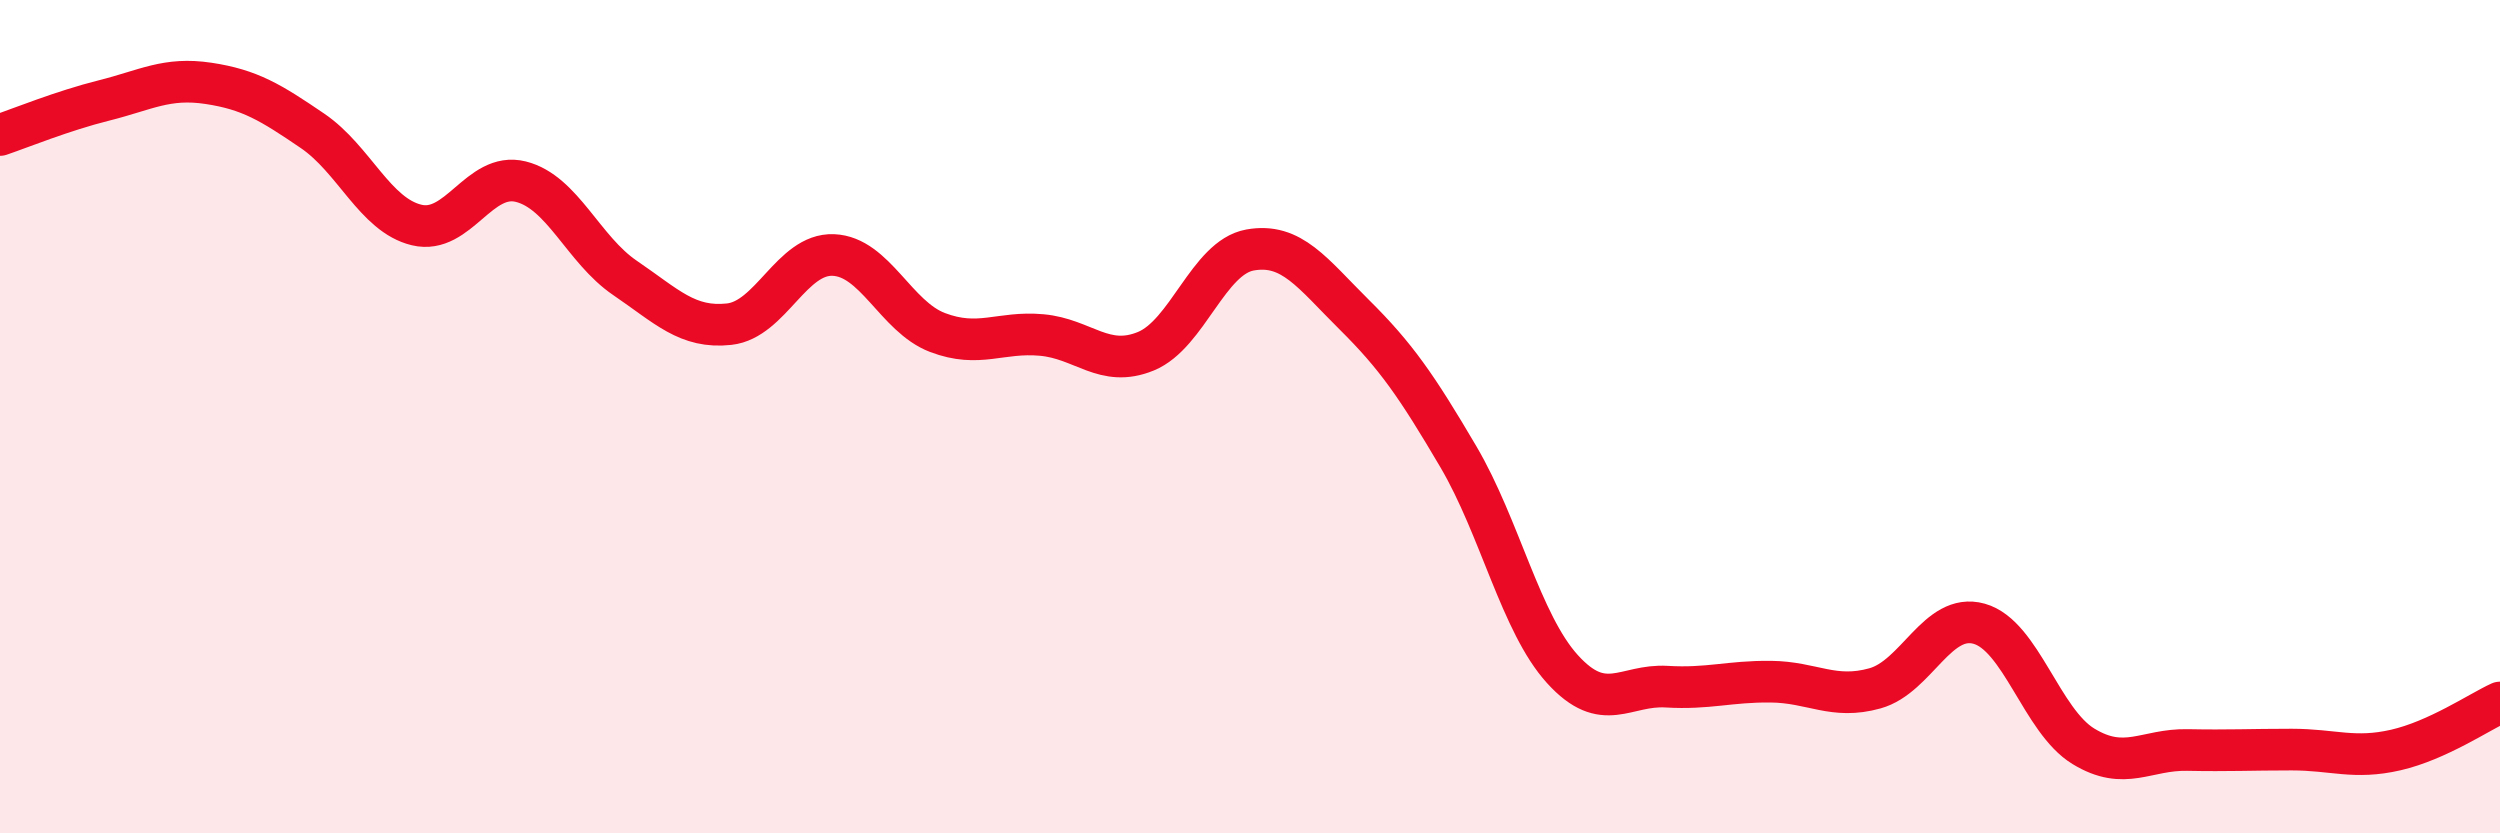
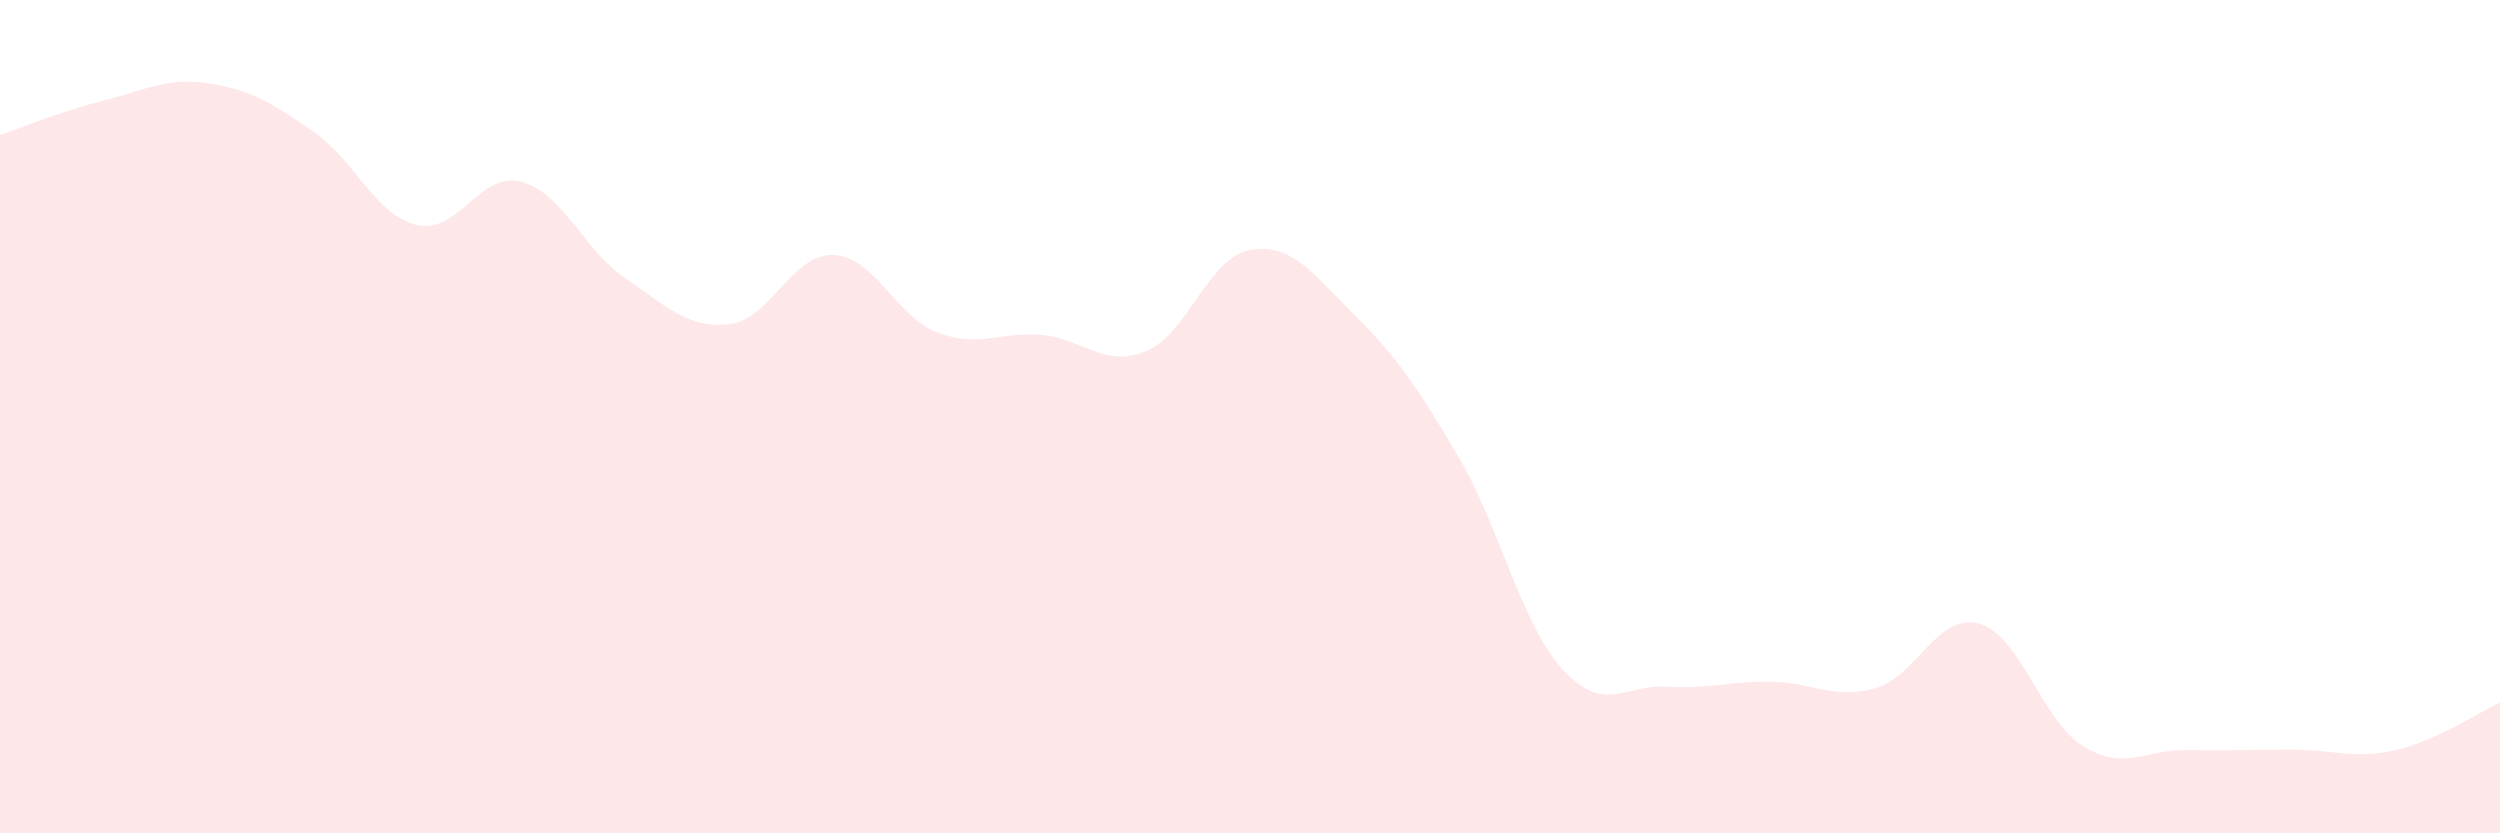
<svg xmlns="http://www.w3.org/2000/svg" width="60" height="20" viewBox="0 0 60 20">
  <path d="M 0,3.24 C 0.5,3.07 1.5,2.66 2.5,2.41 C 3.5,2.16 4,1.85 5,2 C 6,2.15 6.5,2.46 7.5,3.14 C 8.5,3.82 9,5.16 10,5.4 C 11,5.64 11.5,4.11 12.5,4.36 C 13.5,4.61 14,5.99 15,6.67 C 16,7.35 16.5,7.89 17.5,7.78 C 18.5,7.67 19,6.08 20,6.12 C 21,6.16 21.5,7.6 22.5,7.98 C 23.5,8.36 24,7.95 25,8.04 C 26,8.13 26.5,8.84 27.5,8.43 C 28.5,8.02 29,6.18 30,6 C 31,5.82 31.5,6.56 32.5,7.55 C 33.5,8.54 34,9.26 35,10.96 C 36,12.66 36.5,14.96 37.5,16.06 C 38.5,17.16 39,16.42 40,16.48 C 41,16.54 41.5,16.35 42.5,16.36 C 43.5,16.37 44,16.8 45,16.52 C 46,16.24 46.5,14.69 47.5,14.97 C 48.5,15.25 49,17.3 50,17.91 C 51,18.52 51.5,17.98 52.5,18 C 53.5,18.02 54,17.99 55,17.99 C 56,17.99 56.5,18.23 57.5,18 C 58.5,17.77 59.5,17.09 60,16.86L60 20L0 20Z" fill="#EB0A25" opacity="0.1" stroke-linecap="round" stroke-linejoin="round" />
-   <path d="M 0,3.24 C 0.5,3.07 1.5,2.66 2.5,2.41 C 3.5,2.16 4,1.85 5,2 C 6,2.15 6.5,2.46 7.5,3.14 C 8.5,3.82 9,5.16 10,5.4 C 11,5.64 11.5,4.11 12.5,4.36 C 13.5,4.61 14,5.99 15,6.67 C 16,7.35 16.5,7.89 17.5,7.78 C 18.5,7.67 19,6.08 20,6.12 C 21,6.16 21.5,7.6 22.5,7.98 C 23.5,8.36 24,7.95 25,8.04 C 26,8.13 26.5,8.84 27.5,8.43 C 28.5,8.02 29,6.18 30,6 C 31,5.82 31.5,6.56 32.5,7.55 C 33.5,8.54 34,9.26 35,10.96 C 36,12.66 36.5,14.96 37.5,16.06 C 38.5,17.16 39,16.42 40,16.48 C 41,16.54 41.5,16.35 42.5,16.36 C 43.5,16.37 44,16.8 45,16.52 C 46,16.24 46.5,14.69 47.5,14.97 C 48.5,15.25 49,17.3 50,17.91 C 51,18.52 51.5,17.98 52.5,18 C 53.5,18.02 54,17.99 55,17.99 C 56,17.99 56.5,18.23 57.5,18 C 58.5,17.77 59.5,17.09 60,16.86" stroke="#EB0A25" stroke-width="1" fill="none" stroke-linecap="round" stroke-linejoin="round" />
</svg>